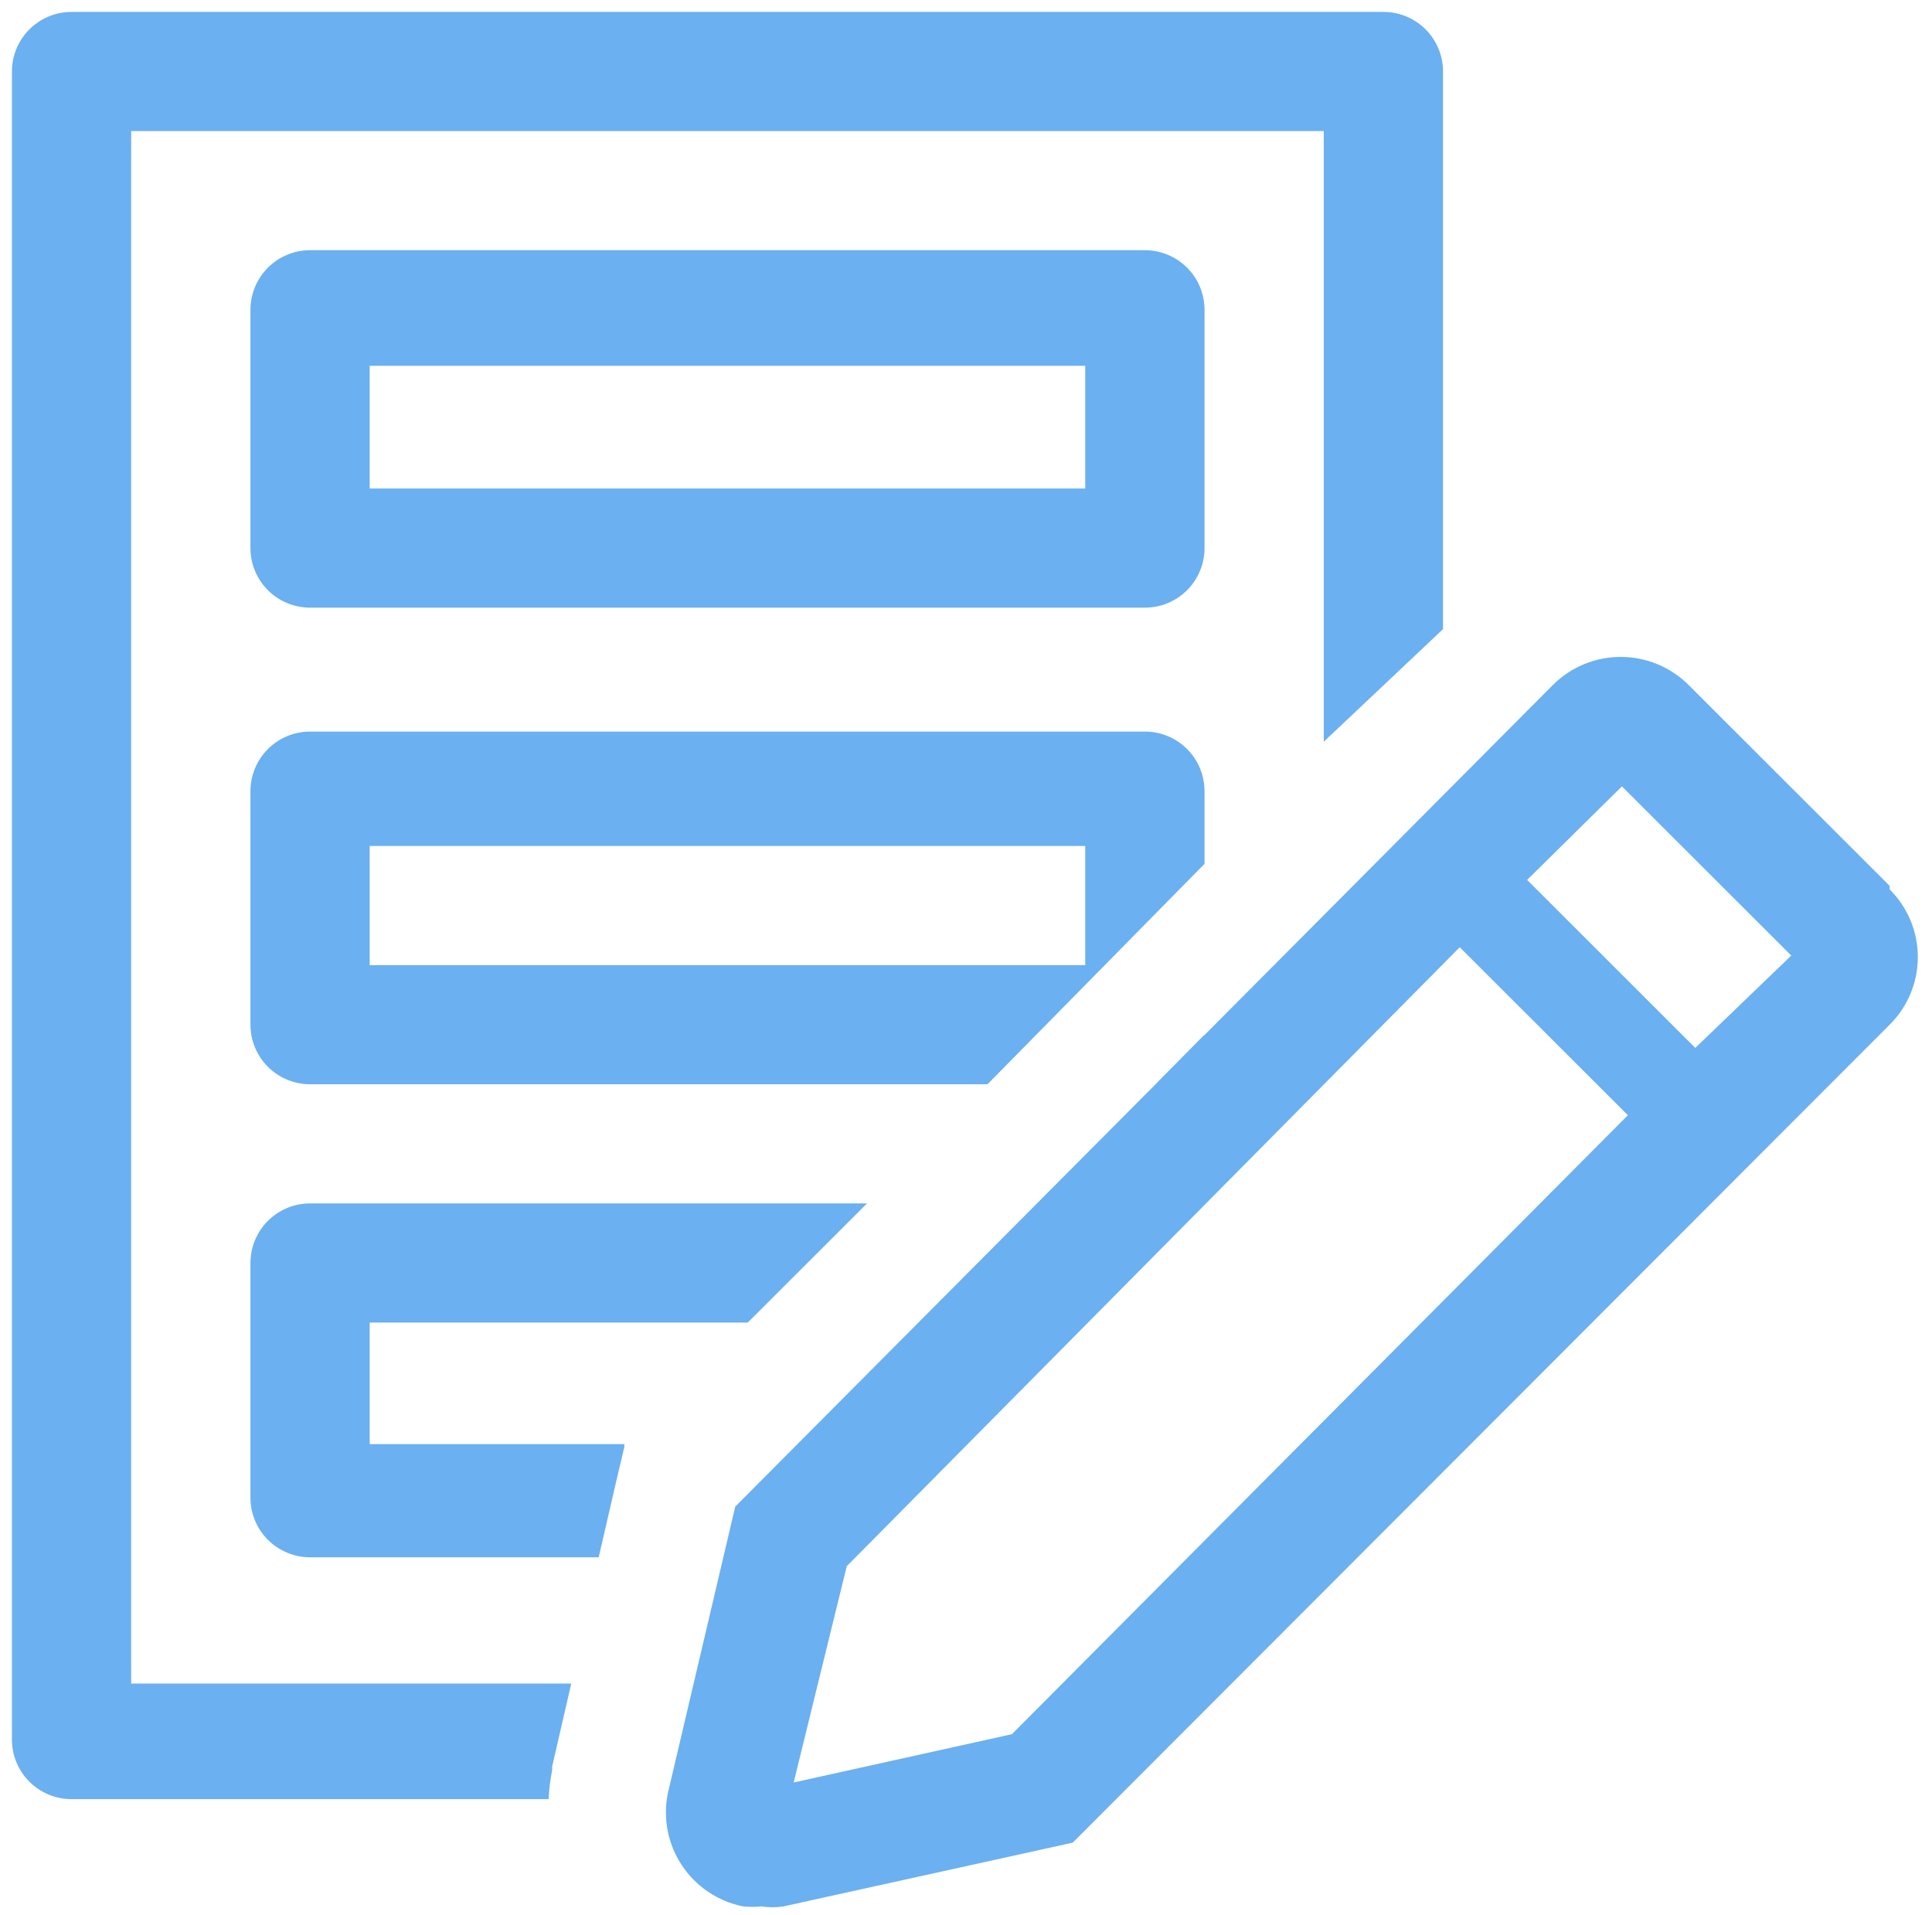
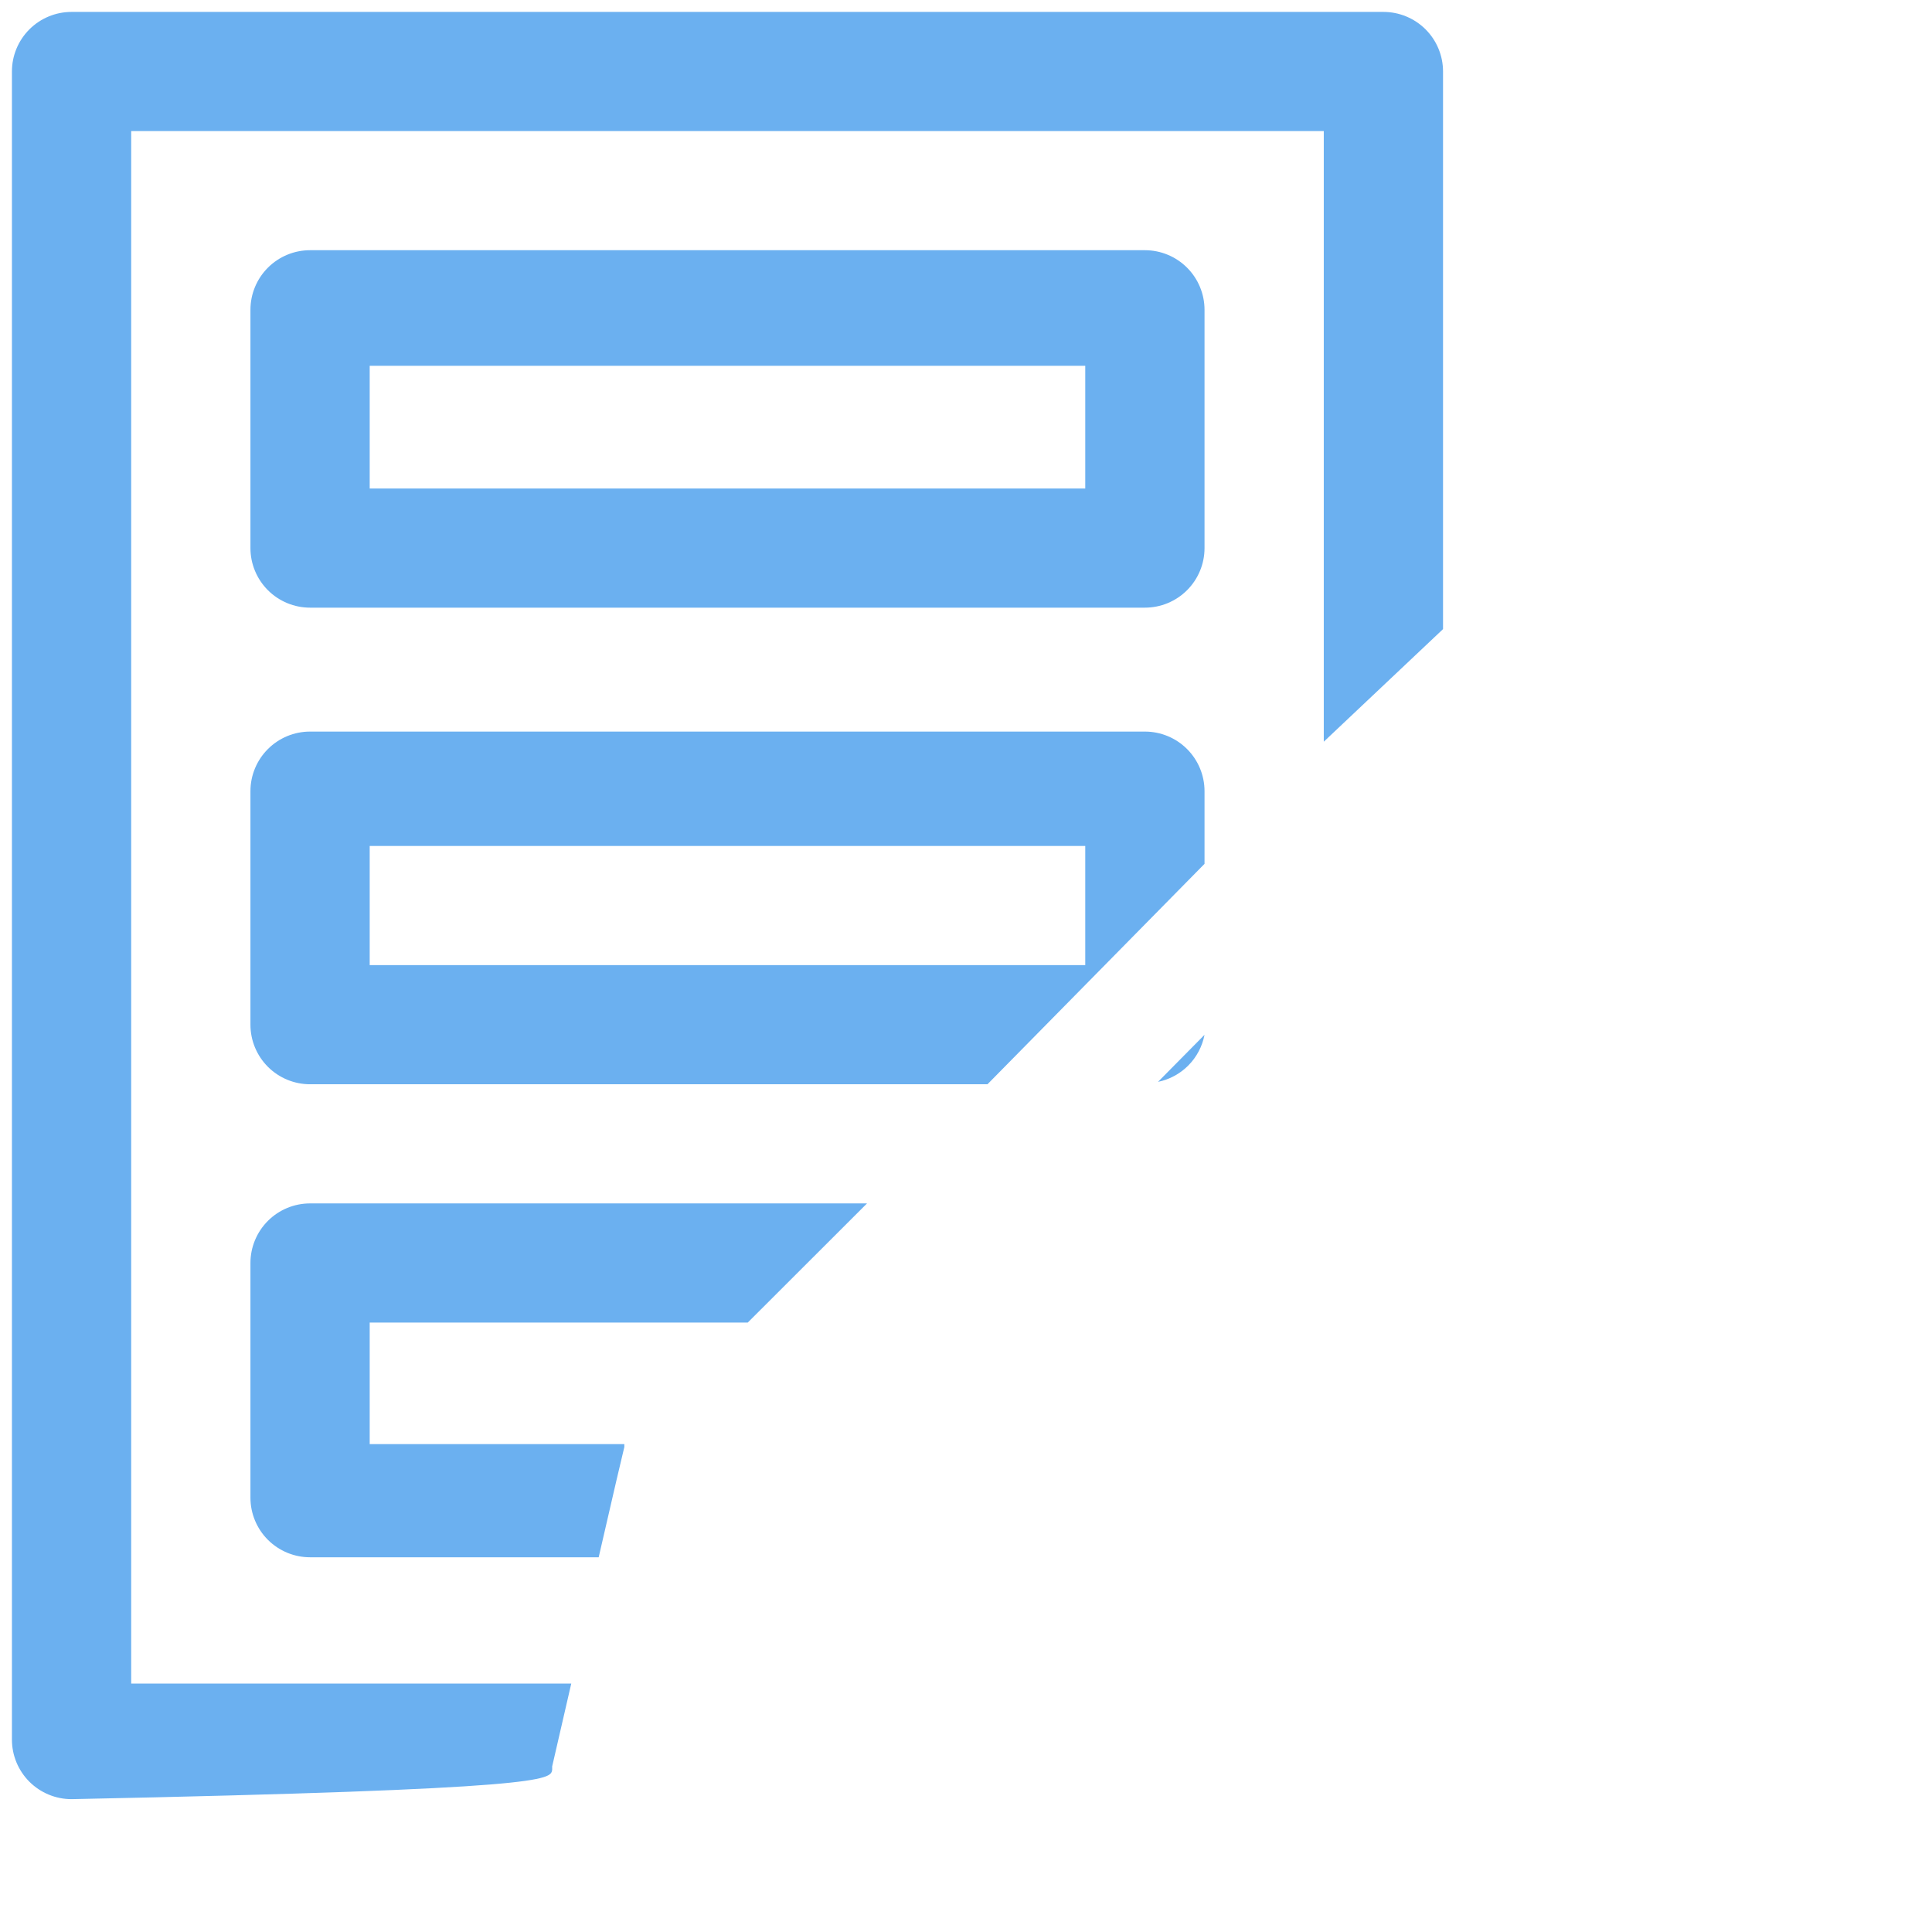
<svg xmlns="http://www.w3.org/2000/svg" width="113" height="112" viewBox="0 0 113 112" fill="none">
  <path d="M66.963 35.541H18.136C17.211 35.541 16.324 35.174 15.67 34.521C15.016 33.867 14.648 32.981 14.648 32.057V18.119C14.648 17.195 15.016 16.309 15.67 15.655C16.324 15.002 17.211 14.634 18.136 14.634H66.963C67.888 14.634 68.775 15.002 69.429 15.655C70.083 16.309 70.451 17.195 70.451 18.119V32.057C70.451 32.981 70.083 33.867 69.429 34.521C68.775 35.174 67.888 35.541 66.963 35.541ZM21.623 28.572H63.475V21.394H21.623V28.572Z" fill="#6BB0F0" />
  <path d="M66.963 42.789H18.136C17.211 42.789 16.324 43.156 15.67 43.81C15.016 44.463 14.648 45.35 14.648 46.274V59.933C14.648 60.857 15.016 61.743 15.67 62.397C16.324 63.05 17.211 63.417 18.136 63.417H57.756L70.451 50.525V46.274C70.451 45.35 70.083 44.463 69.429 43.81C68.775 43.156 67.888 42.789 66.963 42.789ZM63.475 56.448H21.623V49.479H63.475V56.448Z" fill="#6BB0F0" />
-   <path d="M32.296 103.523V103.314L33.412 98.47H7.673V7.666H77.426V43.381L84.401 36.796V4.181C84.401 3.257 84.034 2.371 83.38 1.717C82.726 1.064 81.838 0.697 80.914 0.697H4.185C3.26 0.697 2.373 1.064 1.719 1.717C1.065 2.371 0.698 3.257 0.698 4.181V101.746C0.698 102.67 1.065 103.556 1.719 104.21C2.373 104.863 3.26 105.23 4.185 105.23H32.086C32.115 104.657 32.185 104.086 32.296 103.523V103.523Z" fill="#6BB0F0" />
+   <path d="M32.296 103.523V103.314L33.412 98.47H7.673V7.666H77.426V43.381L84.401 36.796V4.181C84.401 3.257 84.034 2.371 83.38 1.717C82.726 1.064 81.838 0.697 80.914 0.697H4.185C3.26 0.697 2.373 1.064 1.719 1.717C1.065 2.371 0.698 3.257 0.698 4.181V101.746C0.698 102.67 1.065 103.556 1.719 104.21C2.373 104.863 3.26 105.23 4.185 105.23C32.115 104.657 32.185 104.086 32.296 103.523V103.523Z" fill="#6BB0F0" />
  <path d="M70.451 60.524L67.73 63.277C68.405 63.138 69.024 62.803 69.508 62.313C69.992 61.823 70.32 61.2 70.451 60.524Z" fill="#6BB0F0" />
  <path d="M14.648 87.599C14.648 88.523 15.016 89.409 15.67 90.063C16.324 90.716 17.211 91.083 18.136 91.083H35.016L36.062 86.554L36.516 84.637V84.463H21.623V77.355H43.735L50.711 70.386H18.136C17.211 70.386 16.324 70.753 15.67 71.406C15.016 72.06 14.648 72.946 14.648 73.87V87.599Z" fill="#6BB0F0" />
-   <path d="M110.524 51.813L98.77 40.07C98.249 39.548 97.629 39.133 96.947 38.85C96.264 38.568 95.533 38.422 94.794 38.422C94.056 38.422 93.324 38.568 92.642 38.85C91.96 39.133 91.34 39.548 90.819 40.07L43.003 88.121L39.062 104.881C38.914 105.604 38.911 106.349 39.052 107.074C39.193 107.798 39.476 108.487 39.884 109.102C40.292 109.717 40.818 110.246 41.431 110.657C42.044 111.069 42.732 111.356 43.456 111.502C43.816 111.538 44.178 111.538 44.537 111.502C44.965 111.571 45.4 111.571 45.828 111.502L62.743 107.773L110.524 59.932C111.046 59.414 111.46 58.797 111.743 58.119C112.025 57.44 112.171 56.712 112.171 55.977C112.171 55.242 112.025 54.514 111.743 53.835C111.46 53.156 111.046 52.54 110.524 52.022V51.813ZM59.185 101.431L46.421 104.254L49.525 91.605L85.378 55.402L95.213 65.228L59.185 101.431ZM99.154 61.291L89.319 51.465L94.864 45.994L104.769 55.89L99.154 61.291Z" fill="#6BB0F0" />
</svg>